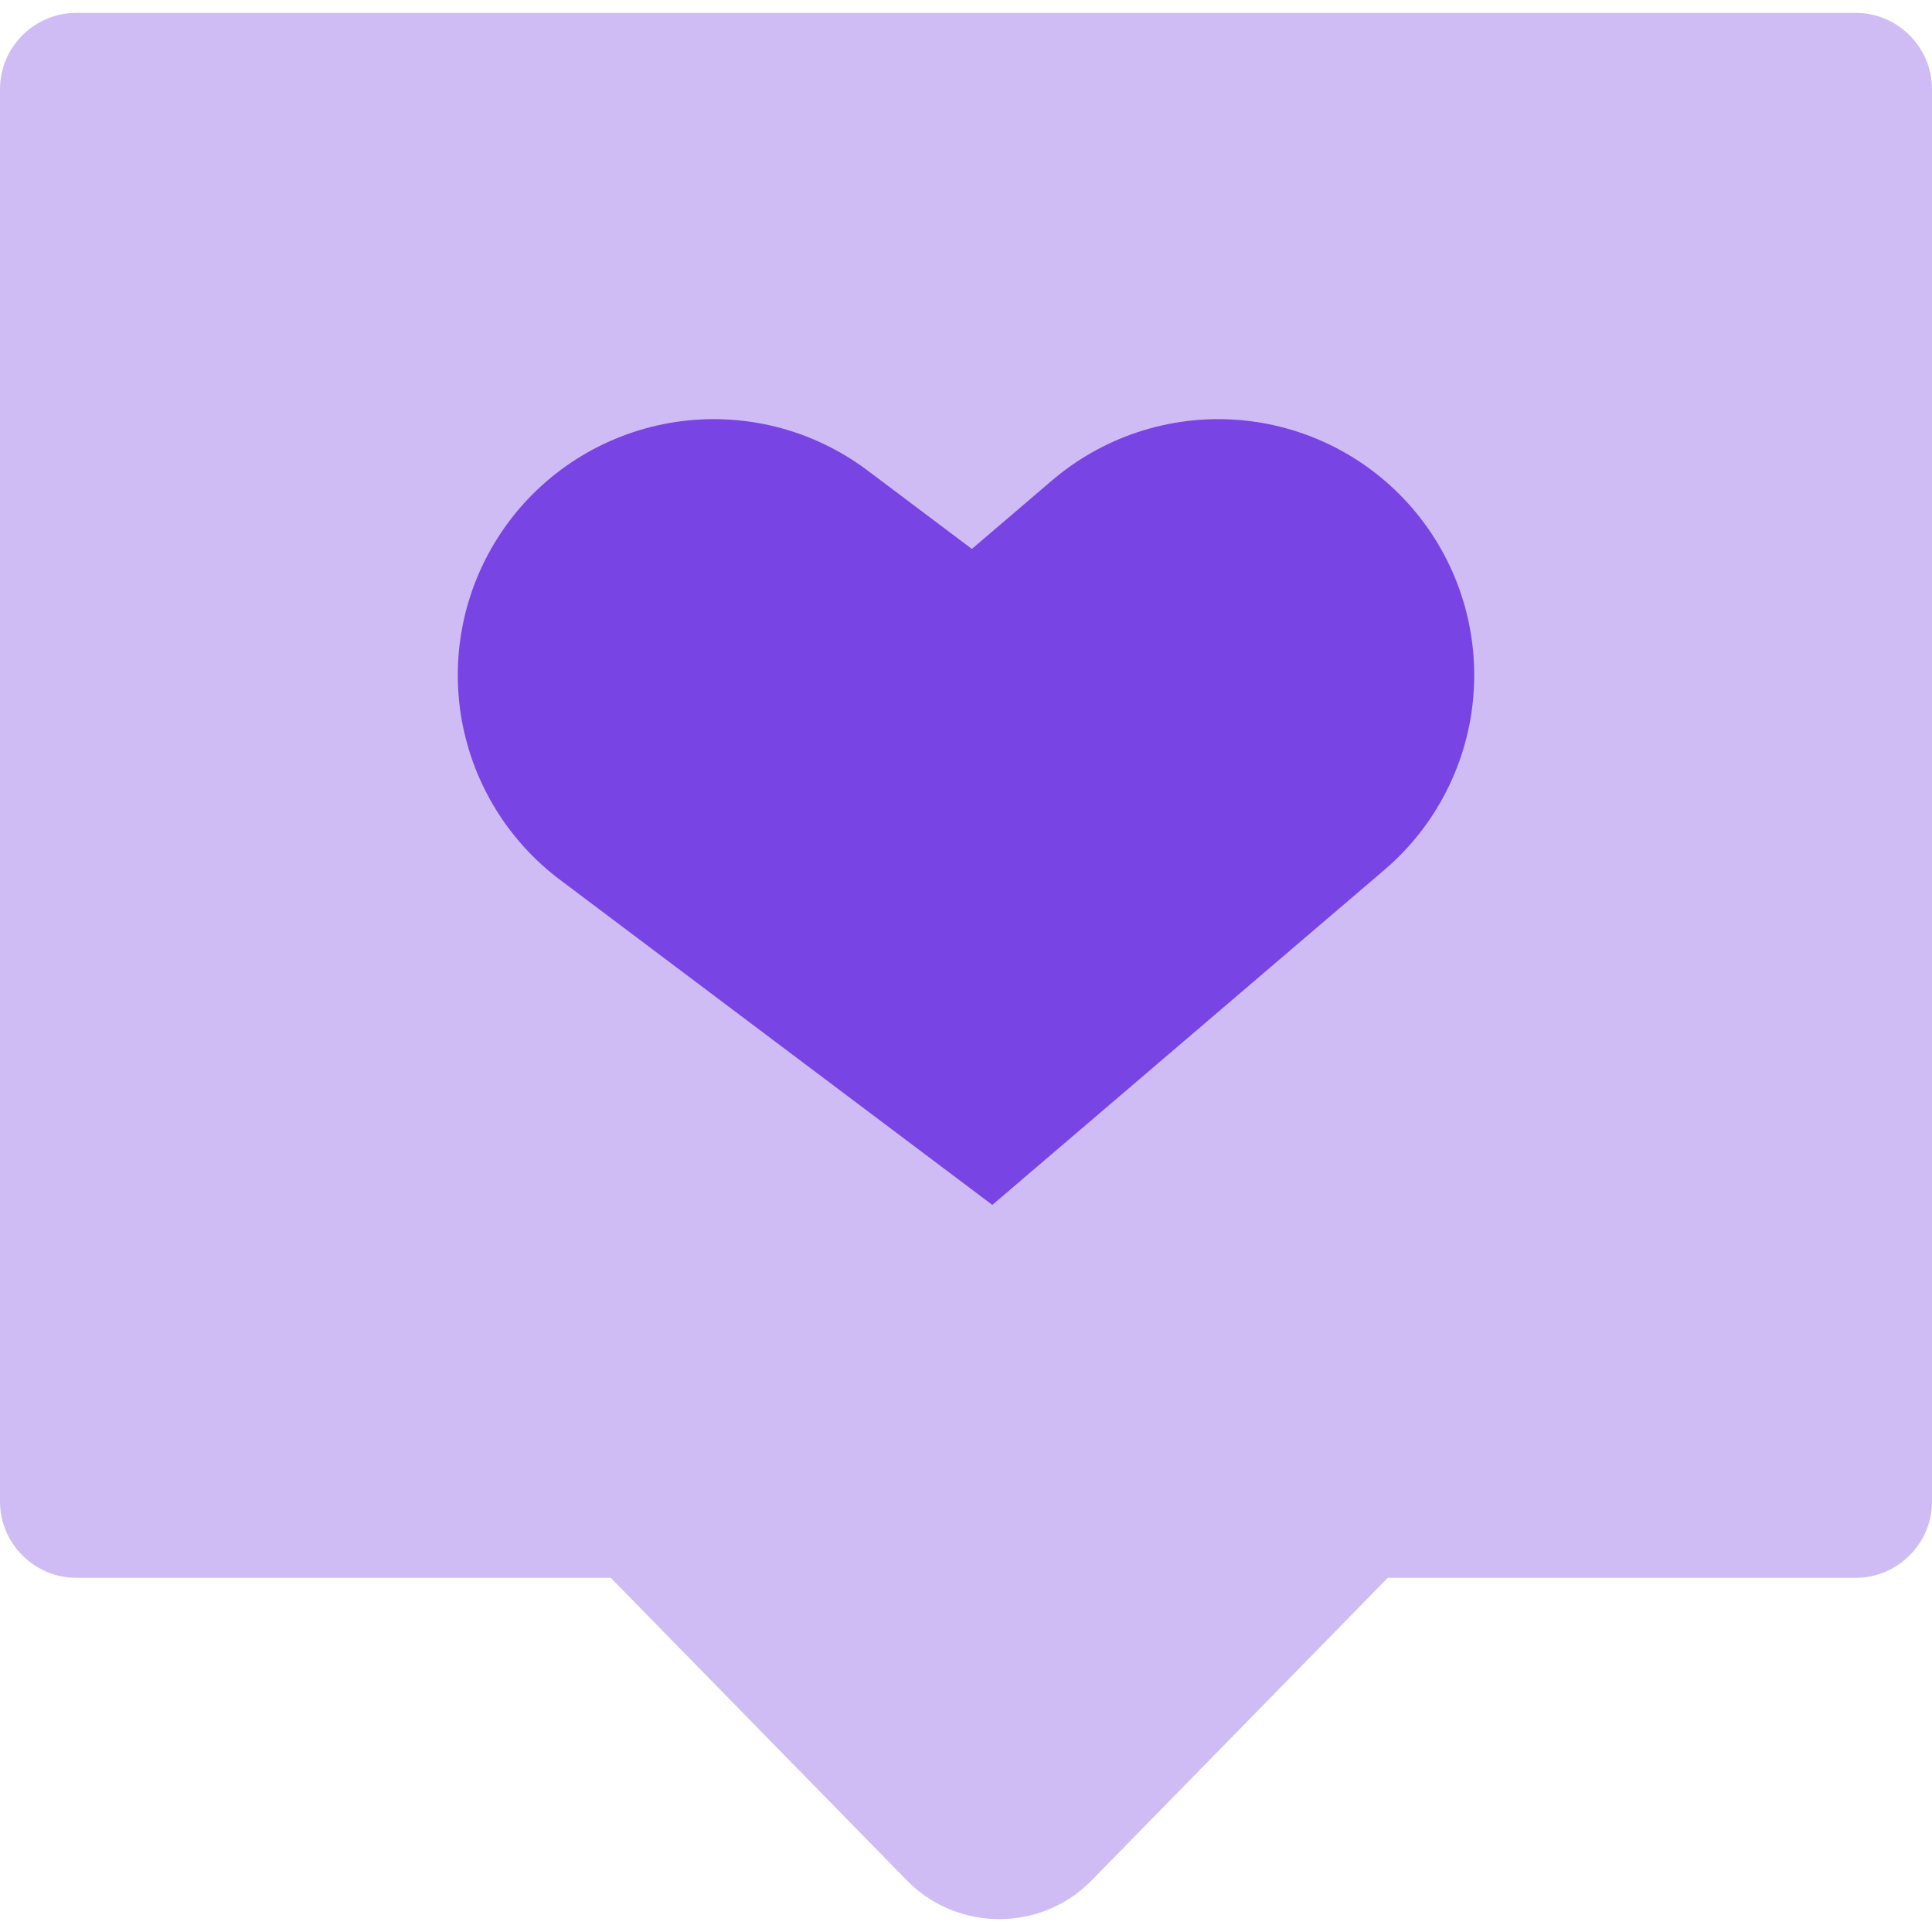
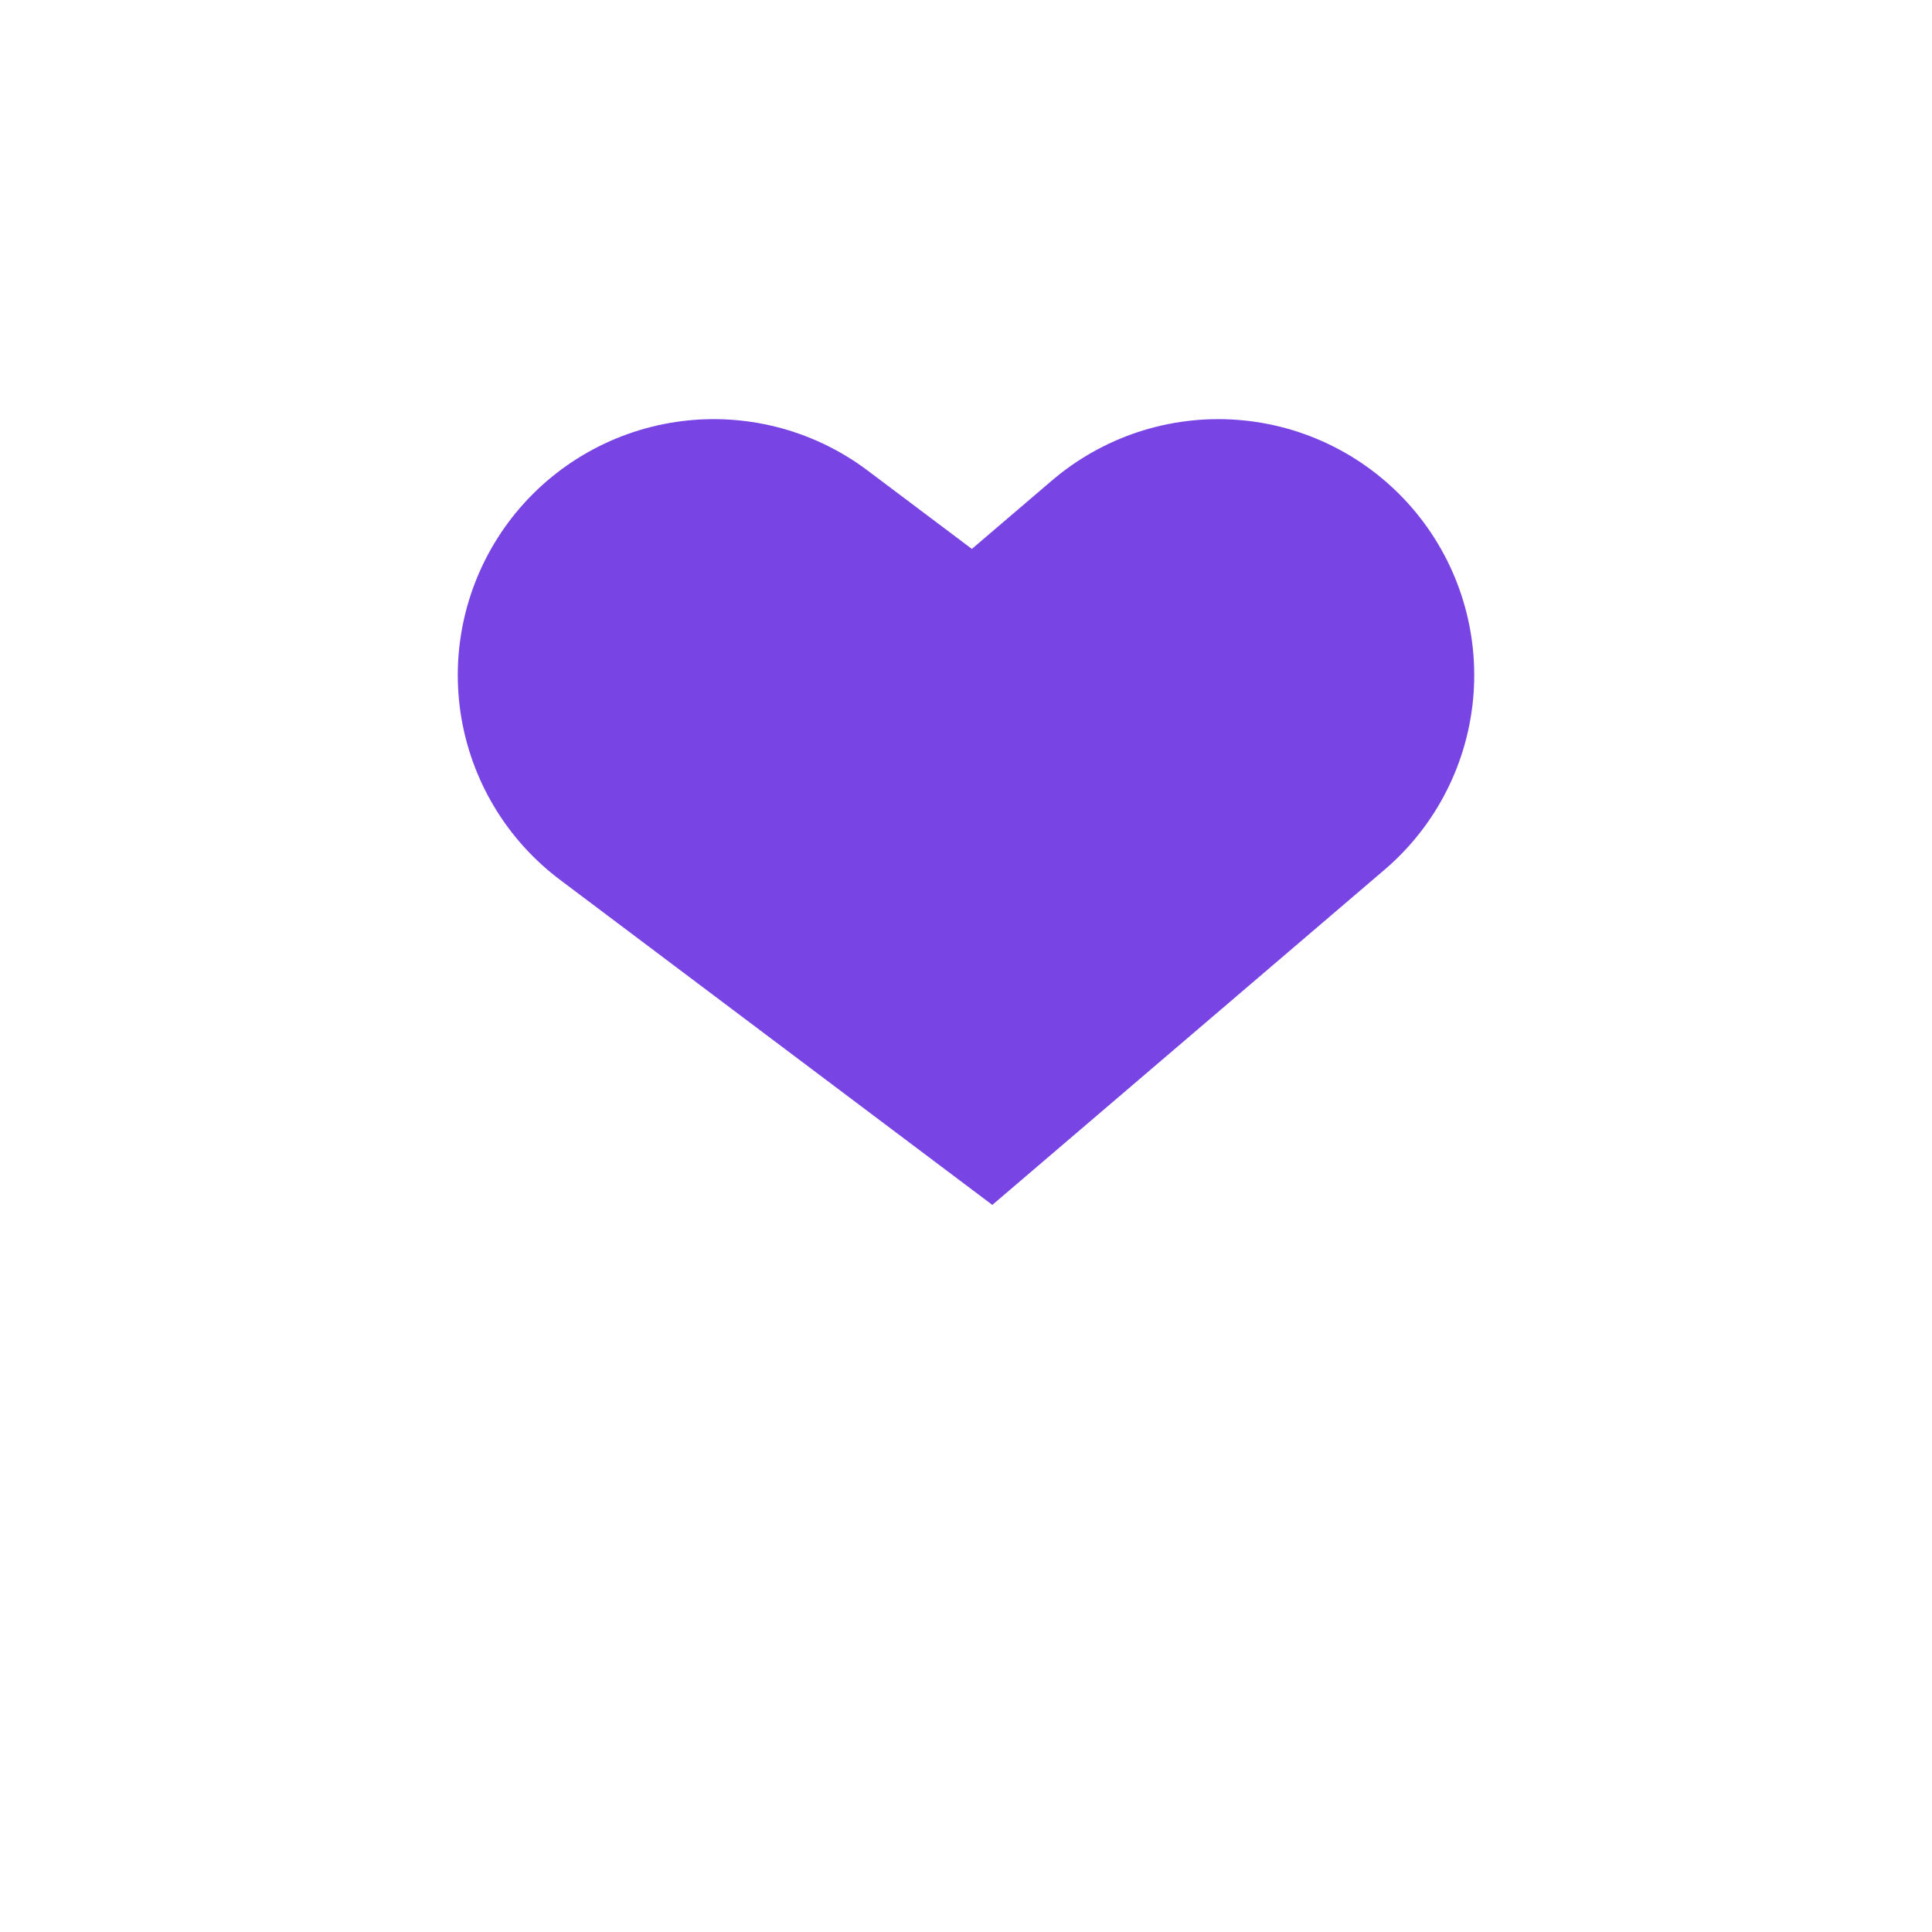
<svg xmlns="http://www.w3.org/2000/svg" id="Layer_1" data-name="Layer 1" viewBox="0 0 180 180">
  <defs>
    <style>
      .cls-1 {
        fill: none;
        stroke: #7844e4;
        stroke-linecap: round;
        stroke-miterlimit: 10;
        stroke-width: 47.7px;
      }

      .cls-2 {
        fill: #cfbcf5;
      }
    </style>
  </defs>
-   <path class="cls-2" d="M180,8.3V139.9c0,3.9-3.2,7.1-7.1,7.1h-43.6l-27.6,28.2c-4.7,4.8-12.5,4.8-17.2,0l-27.6-28.2H7.1c-3.9,0-7.1-3.2-7.1-7.1V8.3C0,4.4,3.2,1.2,7.1,1.2H172.9c3.9,0,7.1,3.2,7.1,7.1Z" />
  <polyline class="cls-1" points="66.5 62.9 91.5 81.7 113.5 62.9" />
</svg>